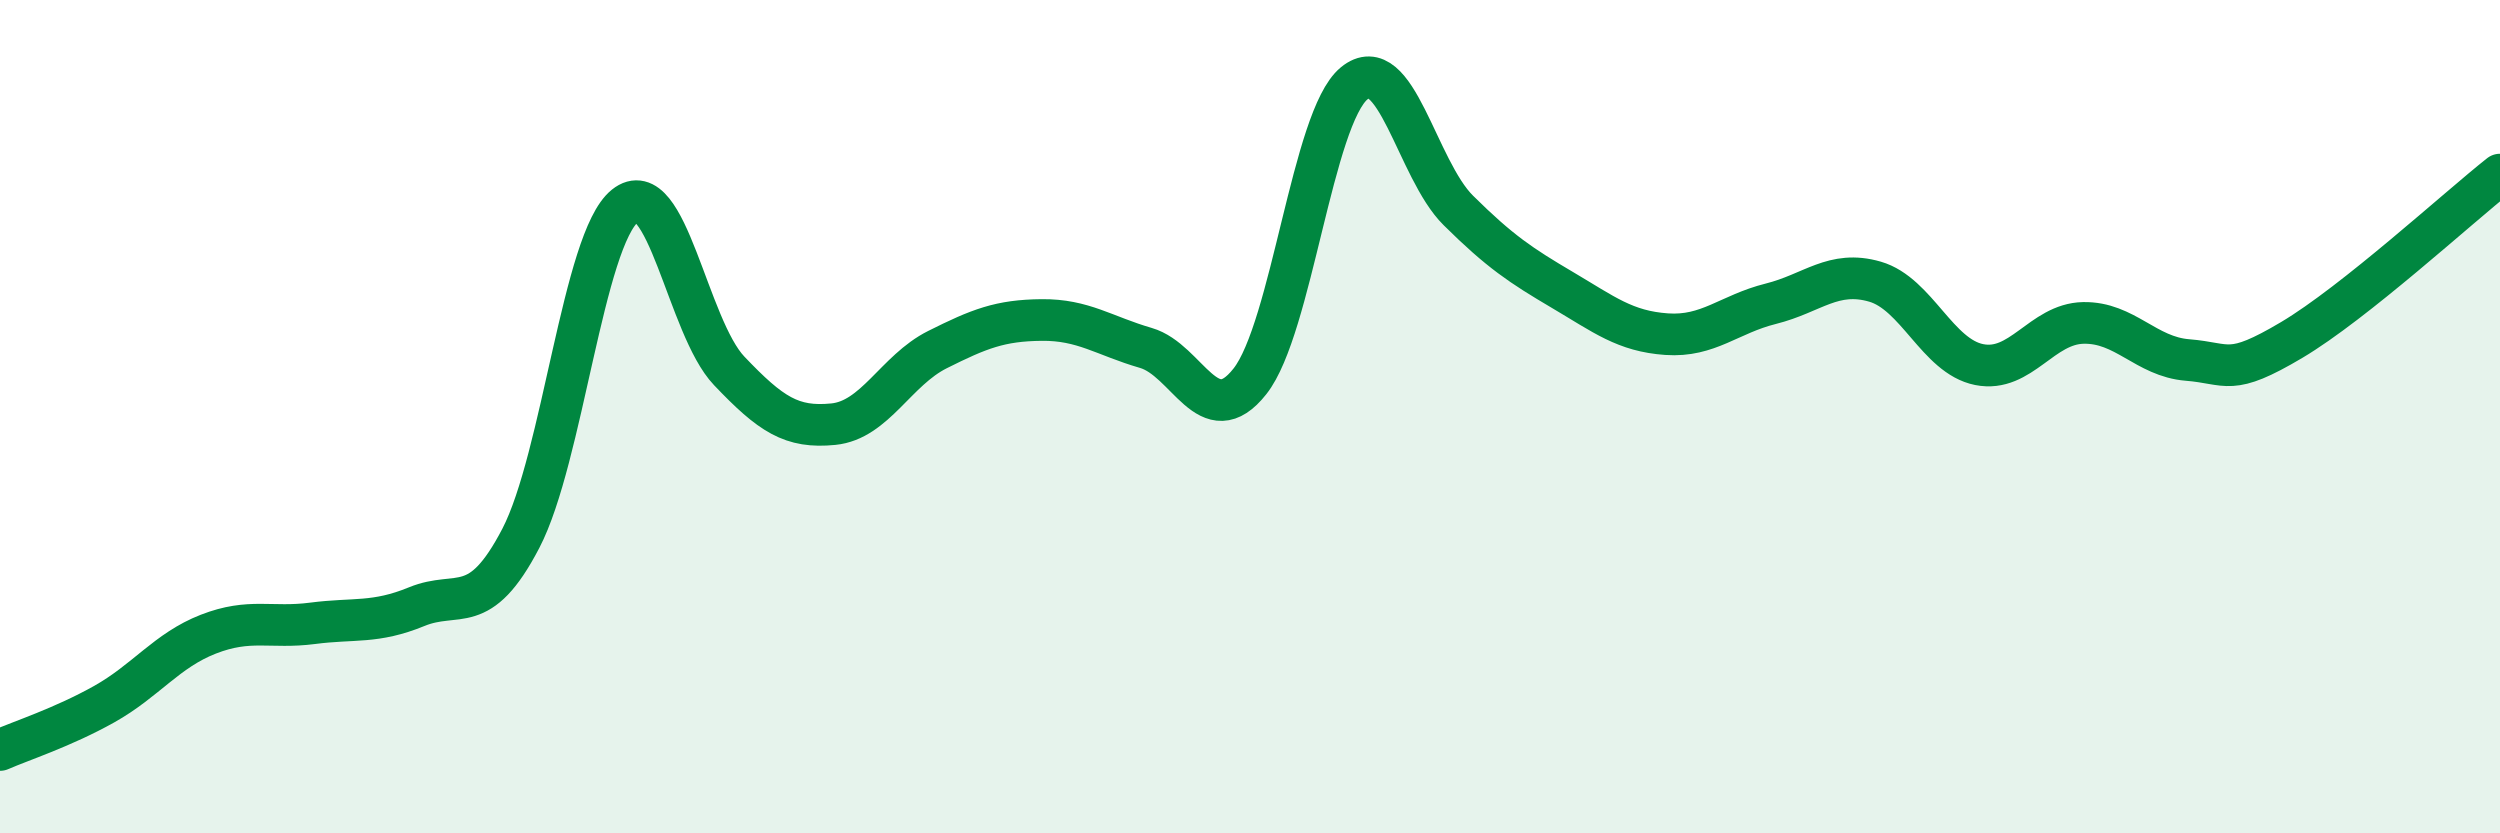
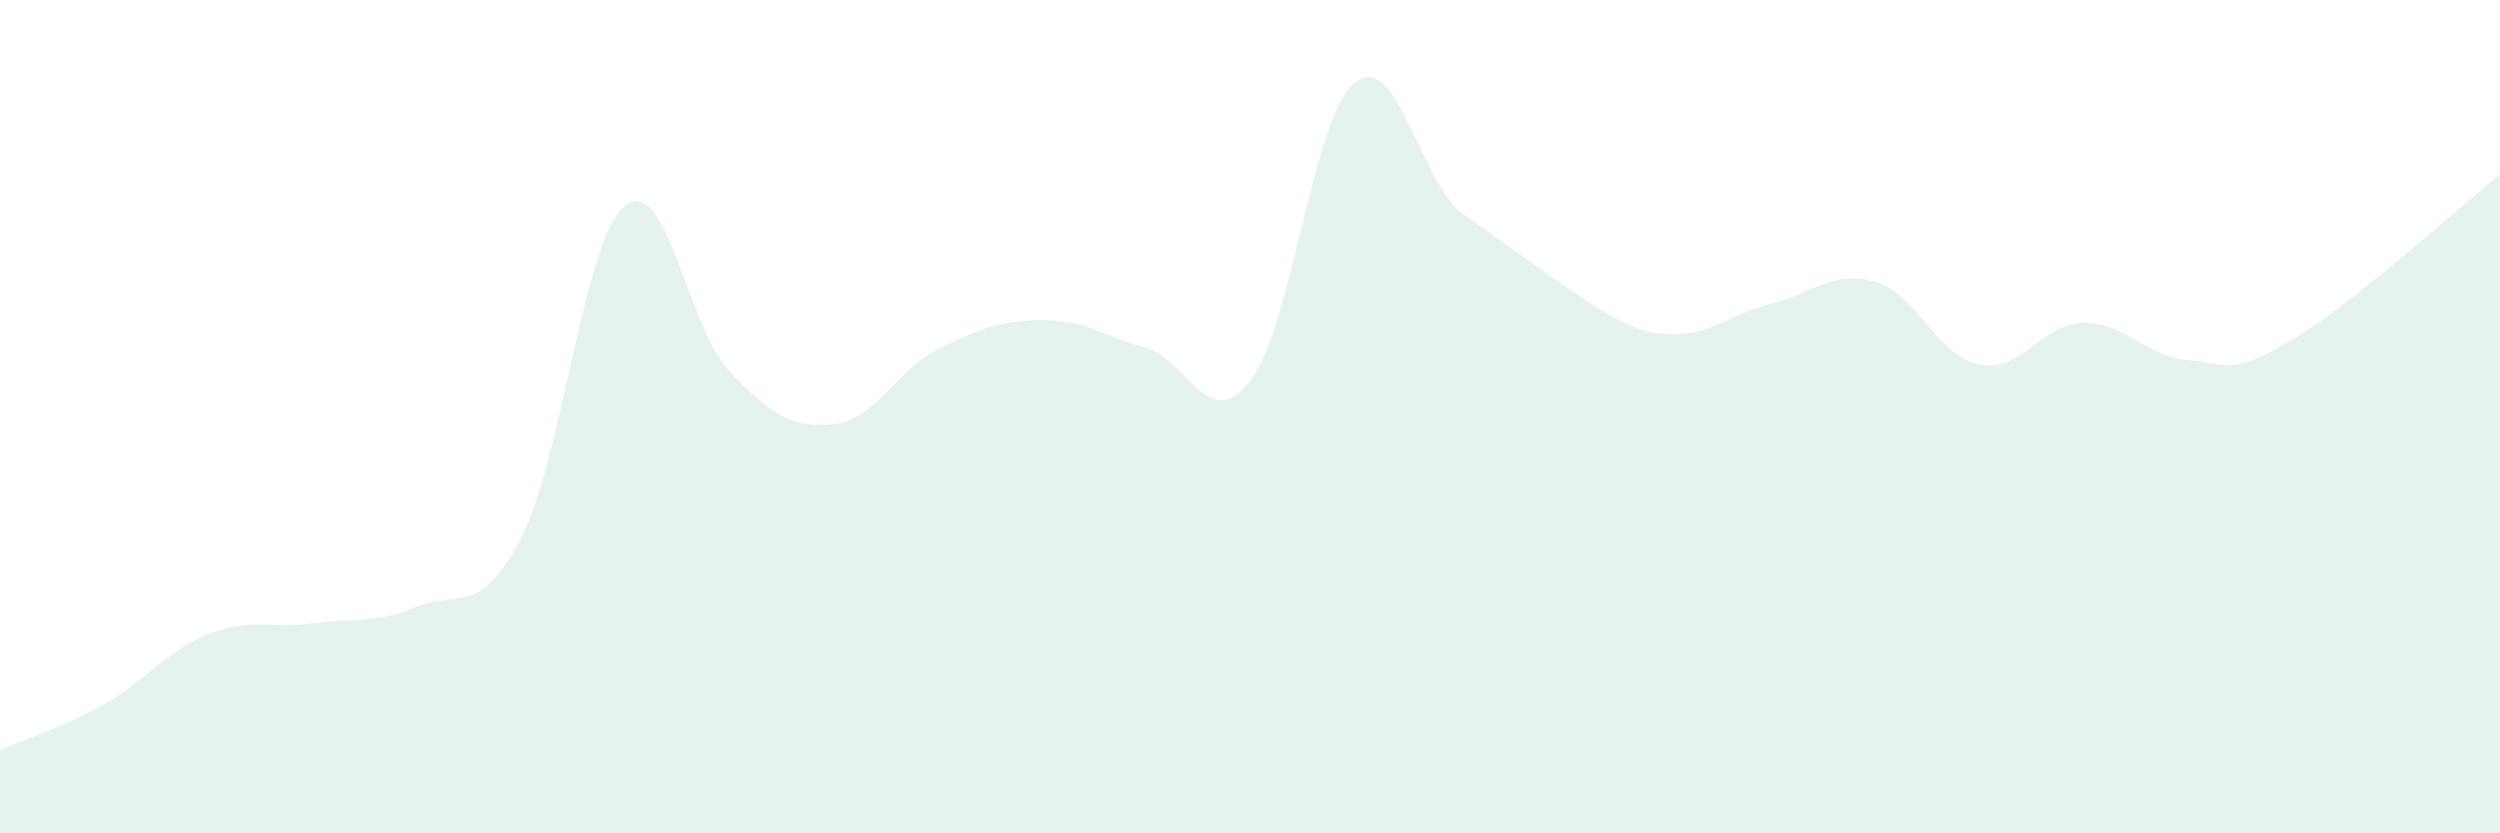
<svg xmlns="http://www.w3.org/2000/svg" width="60" height="20" viewBox="0 0 60 20">
-   <path d="M 0,18 C 0.5,17.78 1.5,17.46 2.5,16.9 C 3.5,16.34 4,15.61 5,15.22 C 6,14.83 6.5,15.09 7.5,14.96 C 8.5,14.83 9,14.97 10,14.56 C 11,14.15 11.5,14.84 12.5,12.92 C 13.5,11 14,5.74 15,4.94 C 16,4.14 16.5,7.85 17.5,8.9 C 18.5,9.95 19,10.28 20,10.18 C 21,10.08 21.5,8.89 22.5,8.39 C 23.5,7.89 24,7.69 25,7.68 C 26,7.67 26.5,8.06 27.5,8.35 C 28.5,8.64 29,10.42 30,9.15 C 31,7.88 31.5,2.82 32.5,2 C 33.5,1.18 34,4.06 35,5.05 C 36,6.04 36.5,6.37 37.5,6.96 C 38.5,7.55 39,7.95 40,8.02 C 41,8.09 41.5,7.54 42.5,7.29 C 43.5,7.04 44,6.47 45,6.76 C 46,7.05 46.5,8.55 47.5,8.75 C 48.5,8.95 49,7.77 50,7.75 C 51,7.73 51.5,8.56 52.5,8.64 C 53.5,8.72 53.5,9.05 55,8.16 C 56.5,7.27 59,4.98 60,4.19L60 20L0 20Z" fill="#008740" opacity="0.1" stroke-linecap="round" stroke-linejoin="round" />
-   <path d="M 0,18 C 0.5,17.78 1.5,17.46 2.5,16.9 C 3.5,16.34 4,15.61 5,15.22 C 6,14.83 6.5,15.09 7.5,14.96 C 8.5,14.83 9,14.97 10,14.56 C 11,14.15 11.5,14.84 12.5,12.92 C 13.5,11 14,5.74 15,4.94 C 16,4.14 16.5,7.85 17.5,8.9 C 18.5,9.95 19,10.28 20,10.18 C 21,10.08 21.5,8.89 22.5,8.39 C 23.5,7.89 24,7.69 25,7.68 C 26,7.67 26.5,8.06 27.5,8.35 C 28.5,8.64 29,10.42 30,9.15 C 31,7.88 31.5,2.82 32.5,2 C 33.5,1.18 34,4.06 35,5.05 C 36,6.04 36.5,6.37 37.5,6.96 C 38.5,7.55 39,7.95 40,8.02 C 41,8.09 41.5,7.54 42.5,7.29 C 43.5,7.04 44,6.47 45,6.76 C 46,7.05 46.5,8.55 47.5,8.75 C 48.5,8.95 49,7.77 50,7.75 C 51,7.73 51.5,8.56 52.5,8.64 C 53.5,8.72 53.5,9.05 55,8.16 C 56.5,7.27 59,4.98 60,4.19" stroke="#008740" stroke-width="1" fill="none" stroke-linecap="round" stroke-linejoin="round" />
+   <path d="M 0,18 C 0.5,17.78 1.5,17.46 2.5,16.9 C 3.5,16.34 4,15.61 5,15.22 C 6,14.83 6.5,15.09 7.5,14.96 C 8.5,14.83 9,14.97 10,14.56 C 11,14.15 11.5,14.84 12.5,12.92 C 13.5,11 14,5.74 15,4.94 C 16,4.14 16.5,7.85 17.5,8.9 C 18.5,9.95 19,10.28 20,10.18 C 21,10.08 21.5,8.89 22.5,8.39 C 23.5,7.89 24,7.69 25,7.68 C 26,7.67 26.5,8.06 27.5,8.35 C 28.5,8.64 29,10.42 30,9.15 C 31,7.88 31.5,2.82 32.5,2 C 33.5,1.18 34,4.06 35,5.05 C 38.5,7.55 39,7.95 40,8.02 C 41,8.09 41.5,7.54 42.5,7.29 C 43.5,7.04 44,6.47 45,6.76 C 46,7.05 46.5,8.55 47.5,8.75 C 48.5,8.95 49,7.77 50,7.75 C 51,7.73 51.5,8.56 52.5,8.64 C 53.5,8.72 53.5,9.05 55,8.16 C 56.5,7.27 59,4.98 60,4.19L60 20L0 20Z" fill="#008740" opacity="0.1" stroke-linecap="round" stroke-linejoin="round" />
</svg>